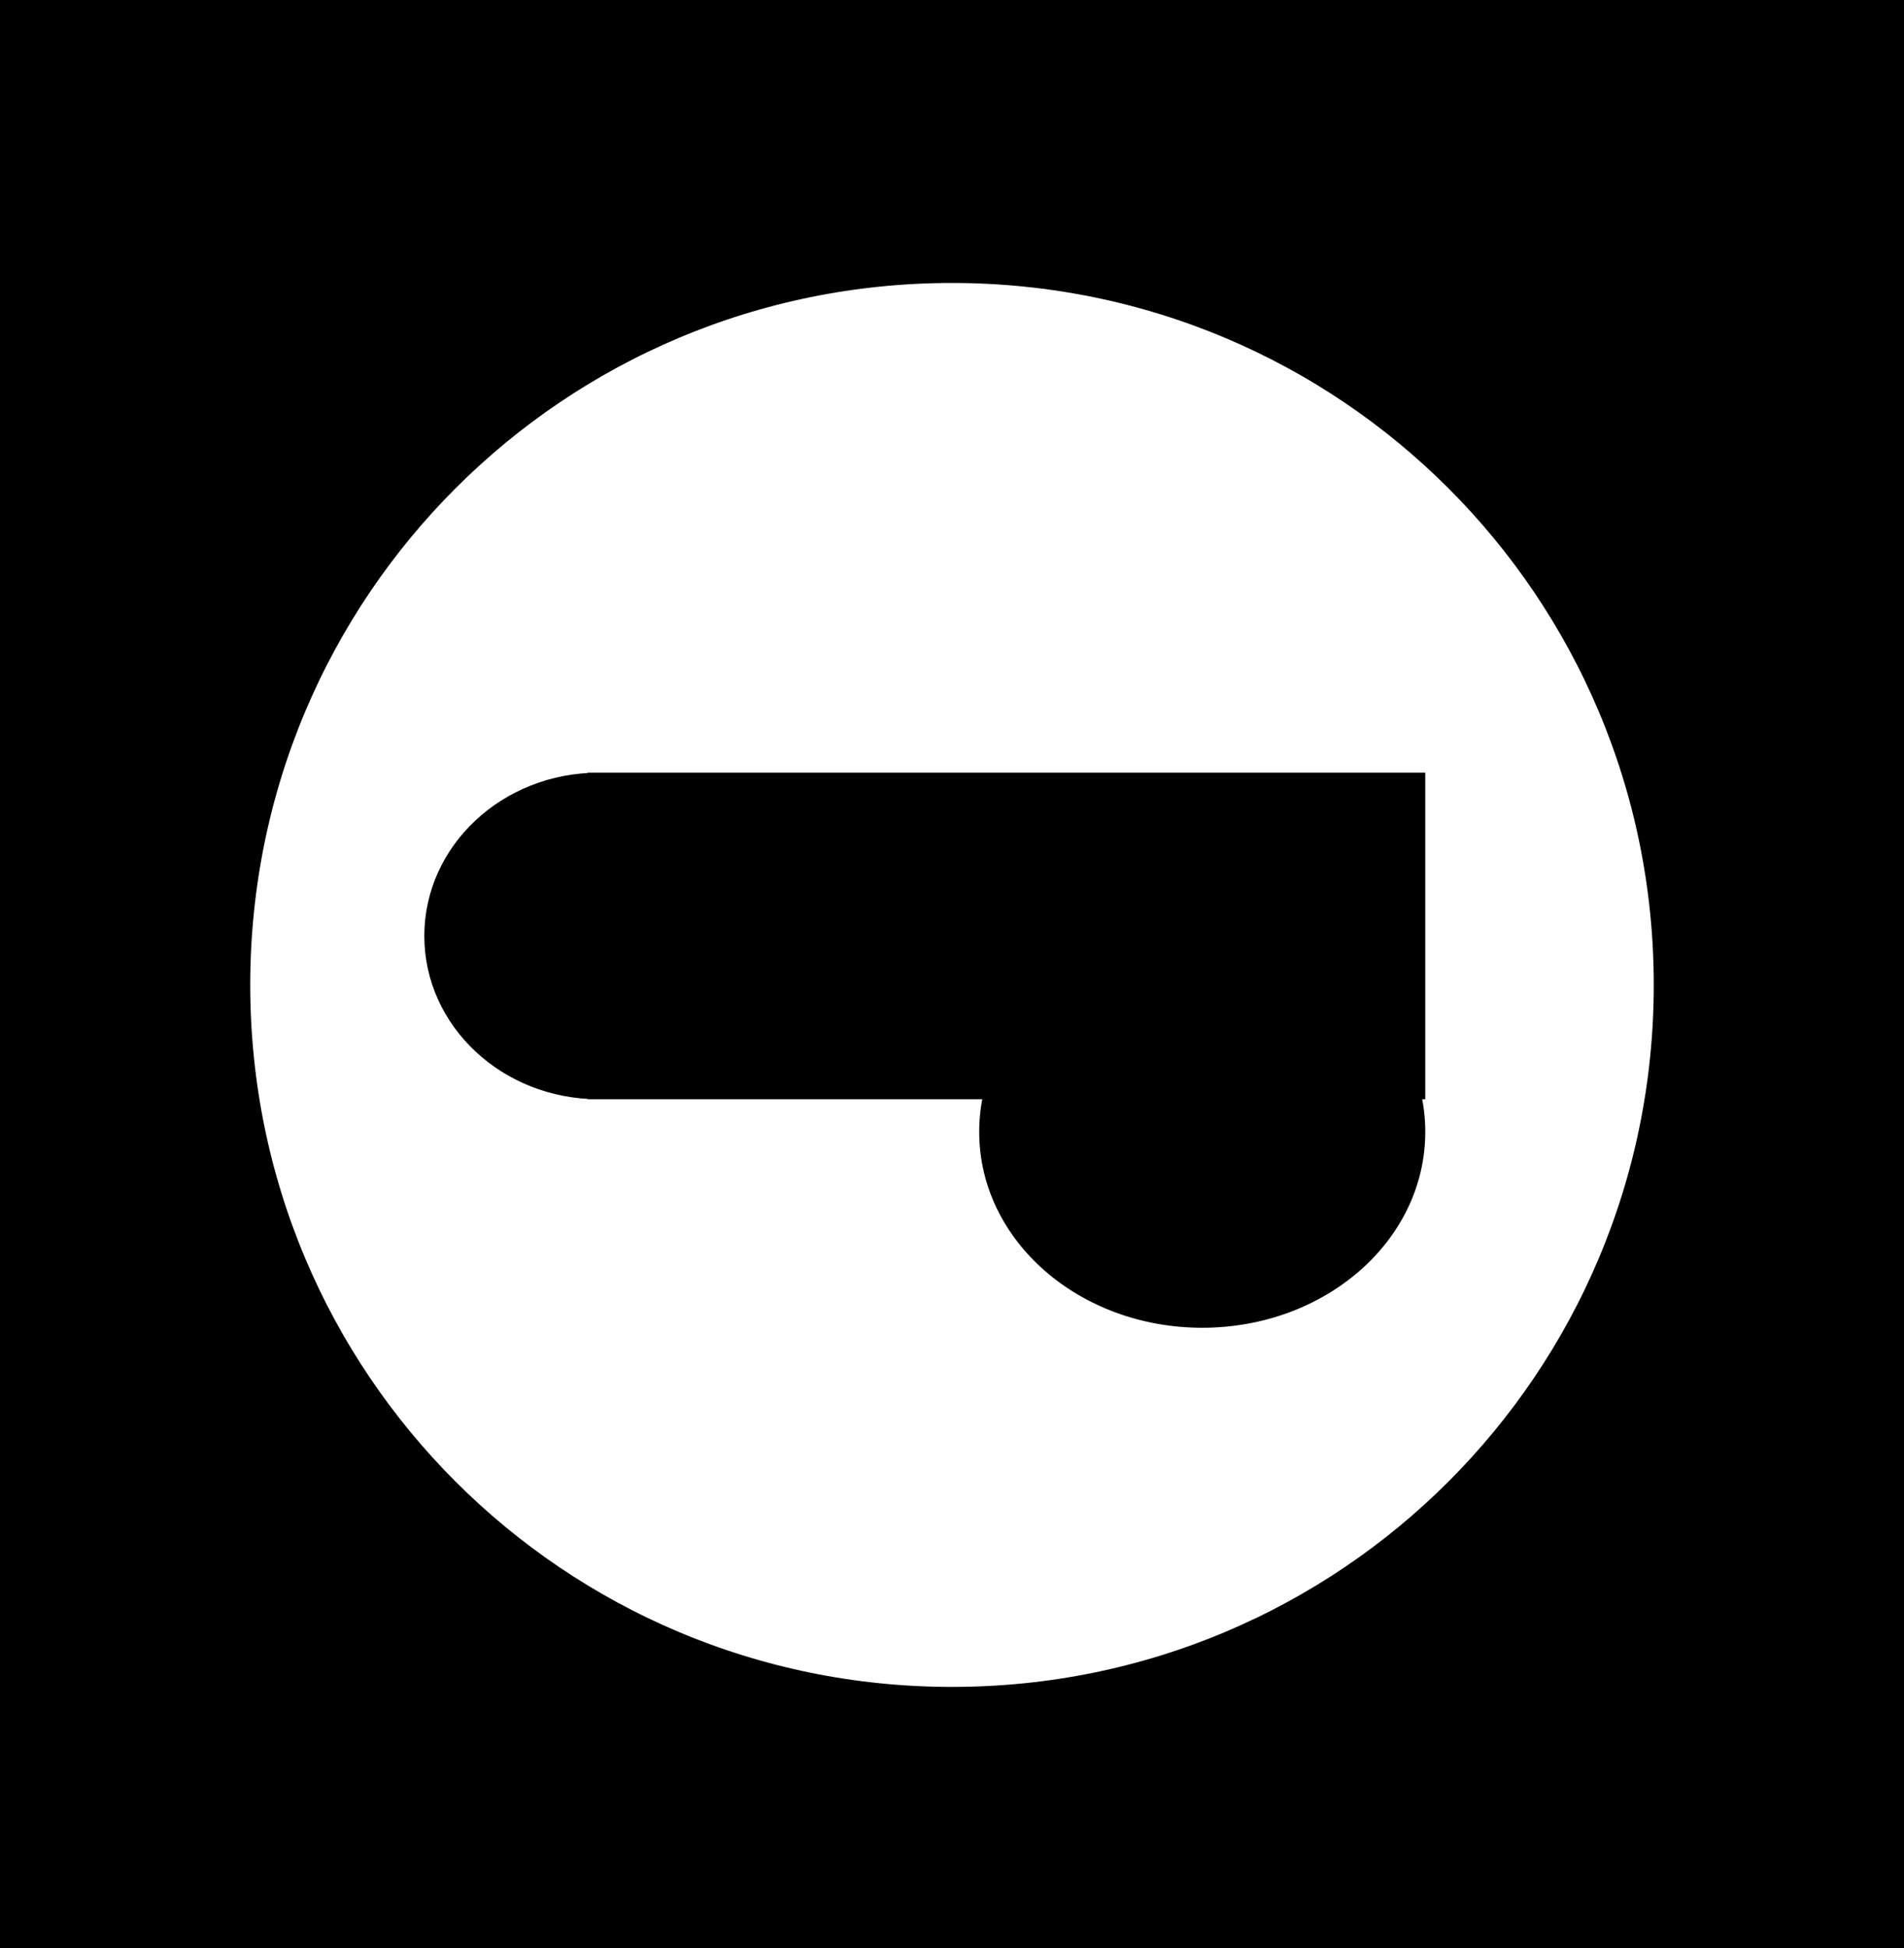
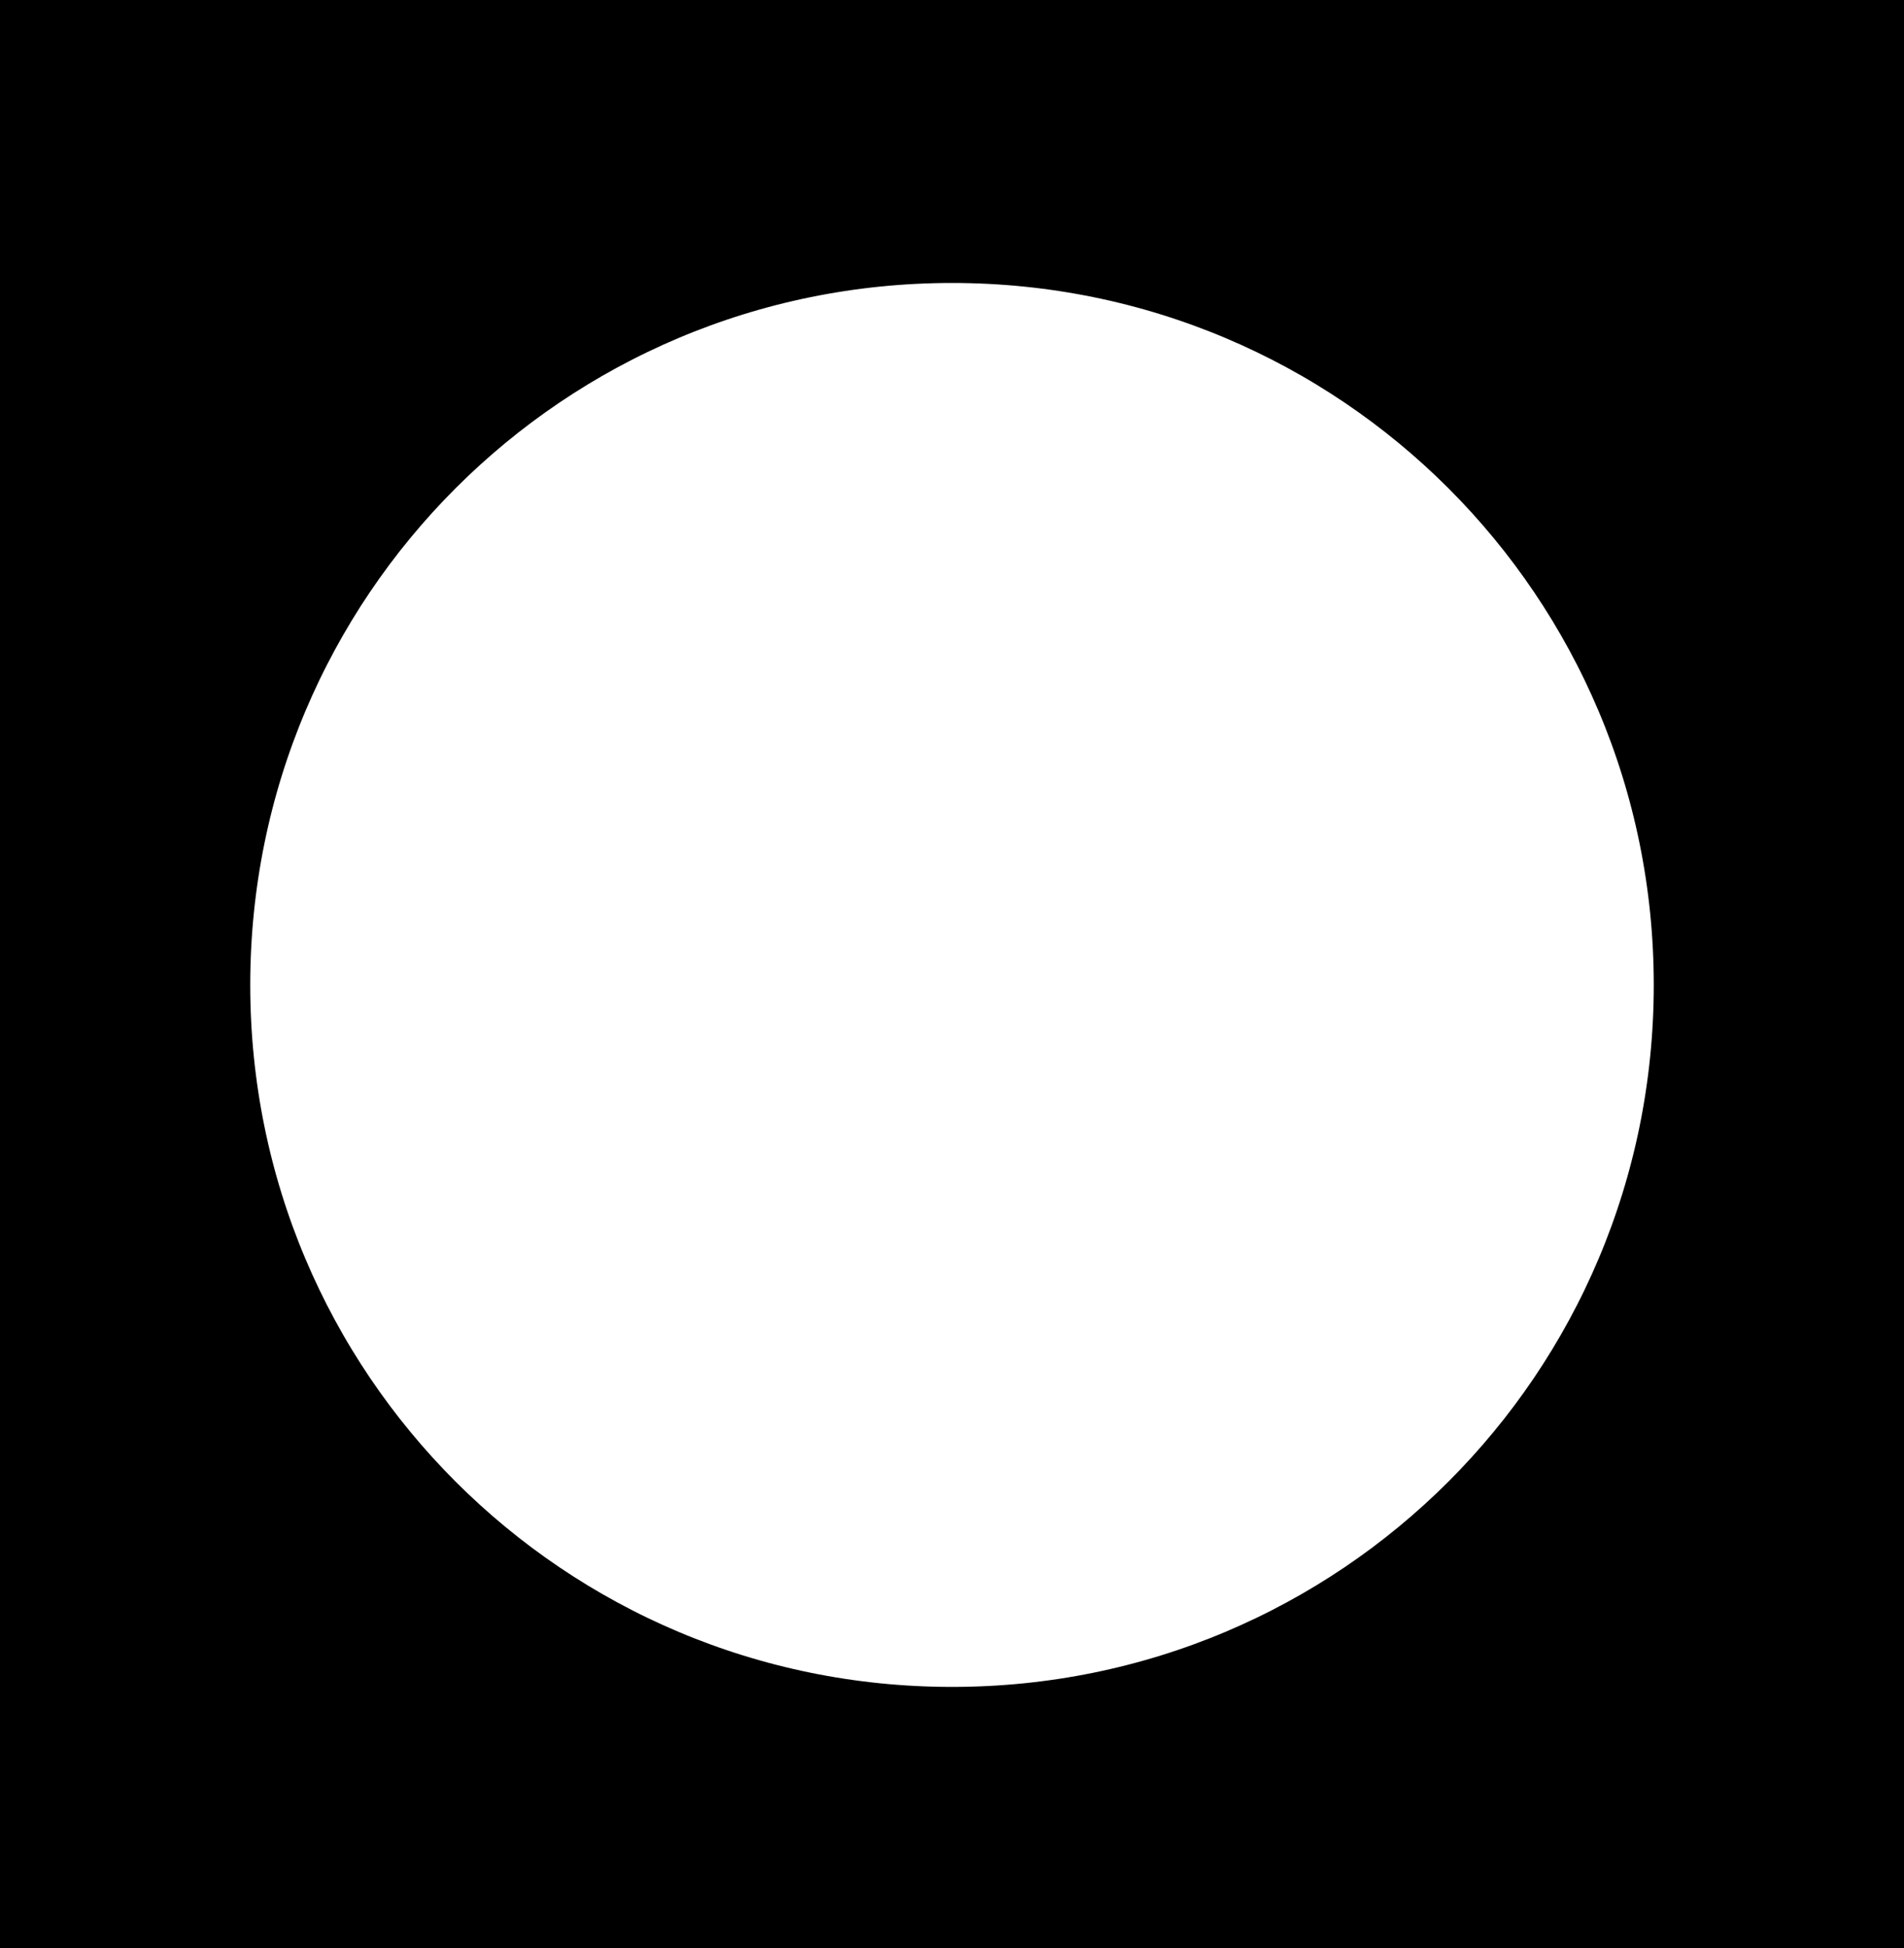
<svg xmlns="http://www.w3.org/2000/svg" version="1.2" viewBox="282 30 175 179">
  <title>klilogo</title>
  <style>
		.s0 { fill: #000000;stroke: #000000;stroke-width: 12 } 
		.s1 { fill: #000000 } 
	</style>
  <path id="Background" fill-rule="evenodd" class="s0" d="m288 36h163v167h-163zm152 84.5c0-39-31.5-70.5-70.5-70.5-39 0-70.5 31.5-70.5 70.5 0 39 31.5 70.5 70.5 70.5 39 0 70.5-31.5 70.5-70.5z" />
-   <path id="Forma 3" class="s1" d="m336 101h77v30h-77zm1 30c-8.8 0-16-6.7-16-15 0-8.3 7.2-15 16-15 8.8 0 16 6.7 16 15 0 8.3-7.2 15-16 15zm55.5 21c-11.3 0-20.5-8-20.5-18 0-10 9.2-18 20.5-18 11.3 0 20.5 8 20.5 18 0 10-9.2 18-20.5 18z" />
</svg>